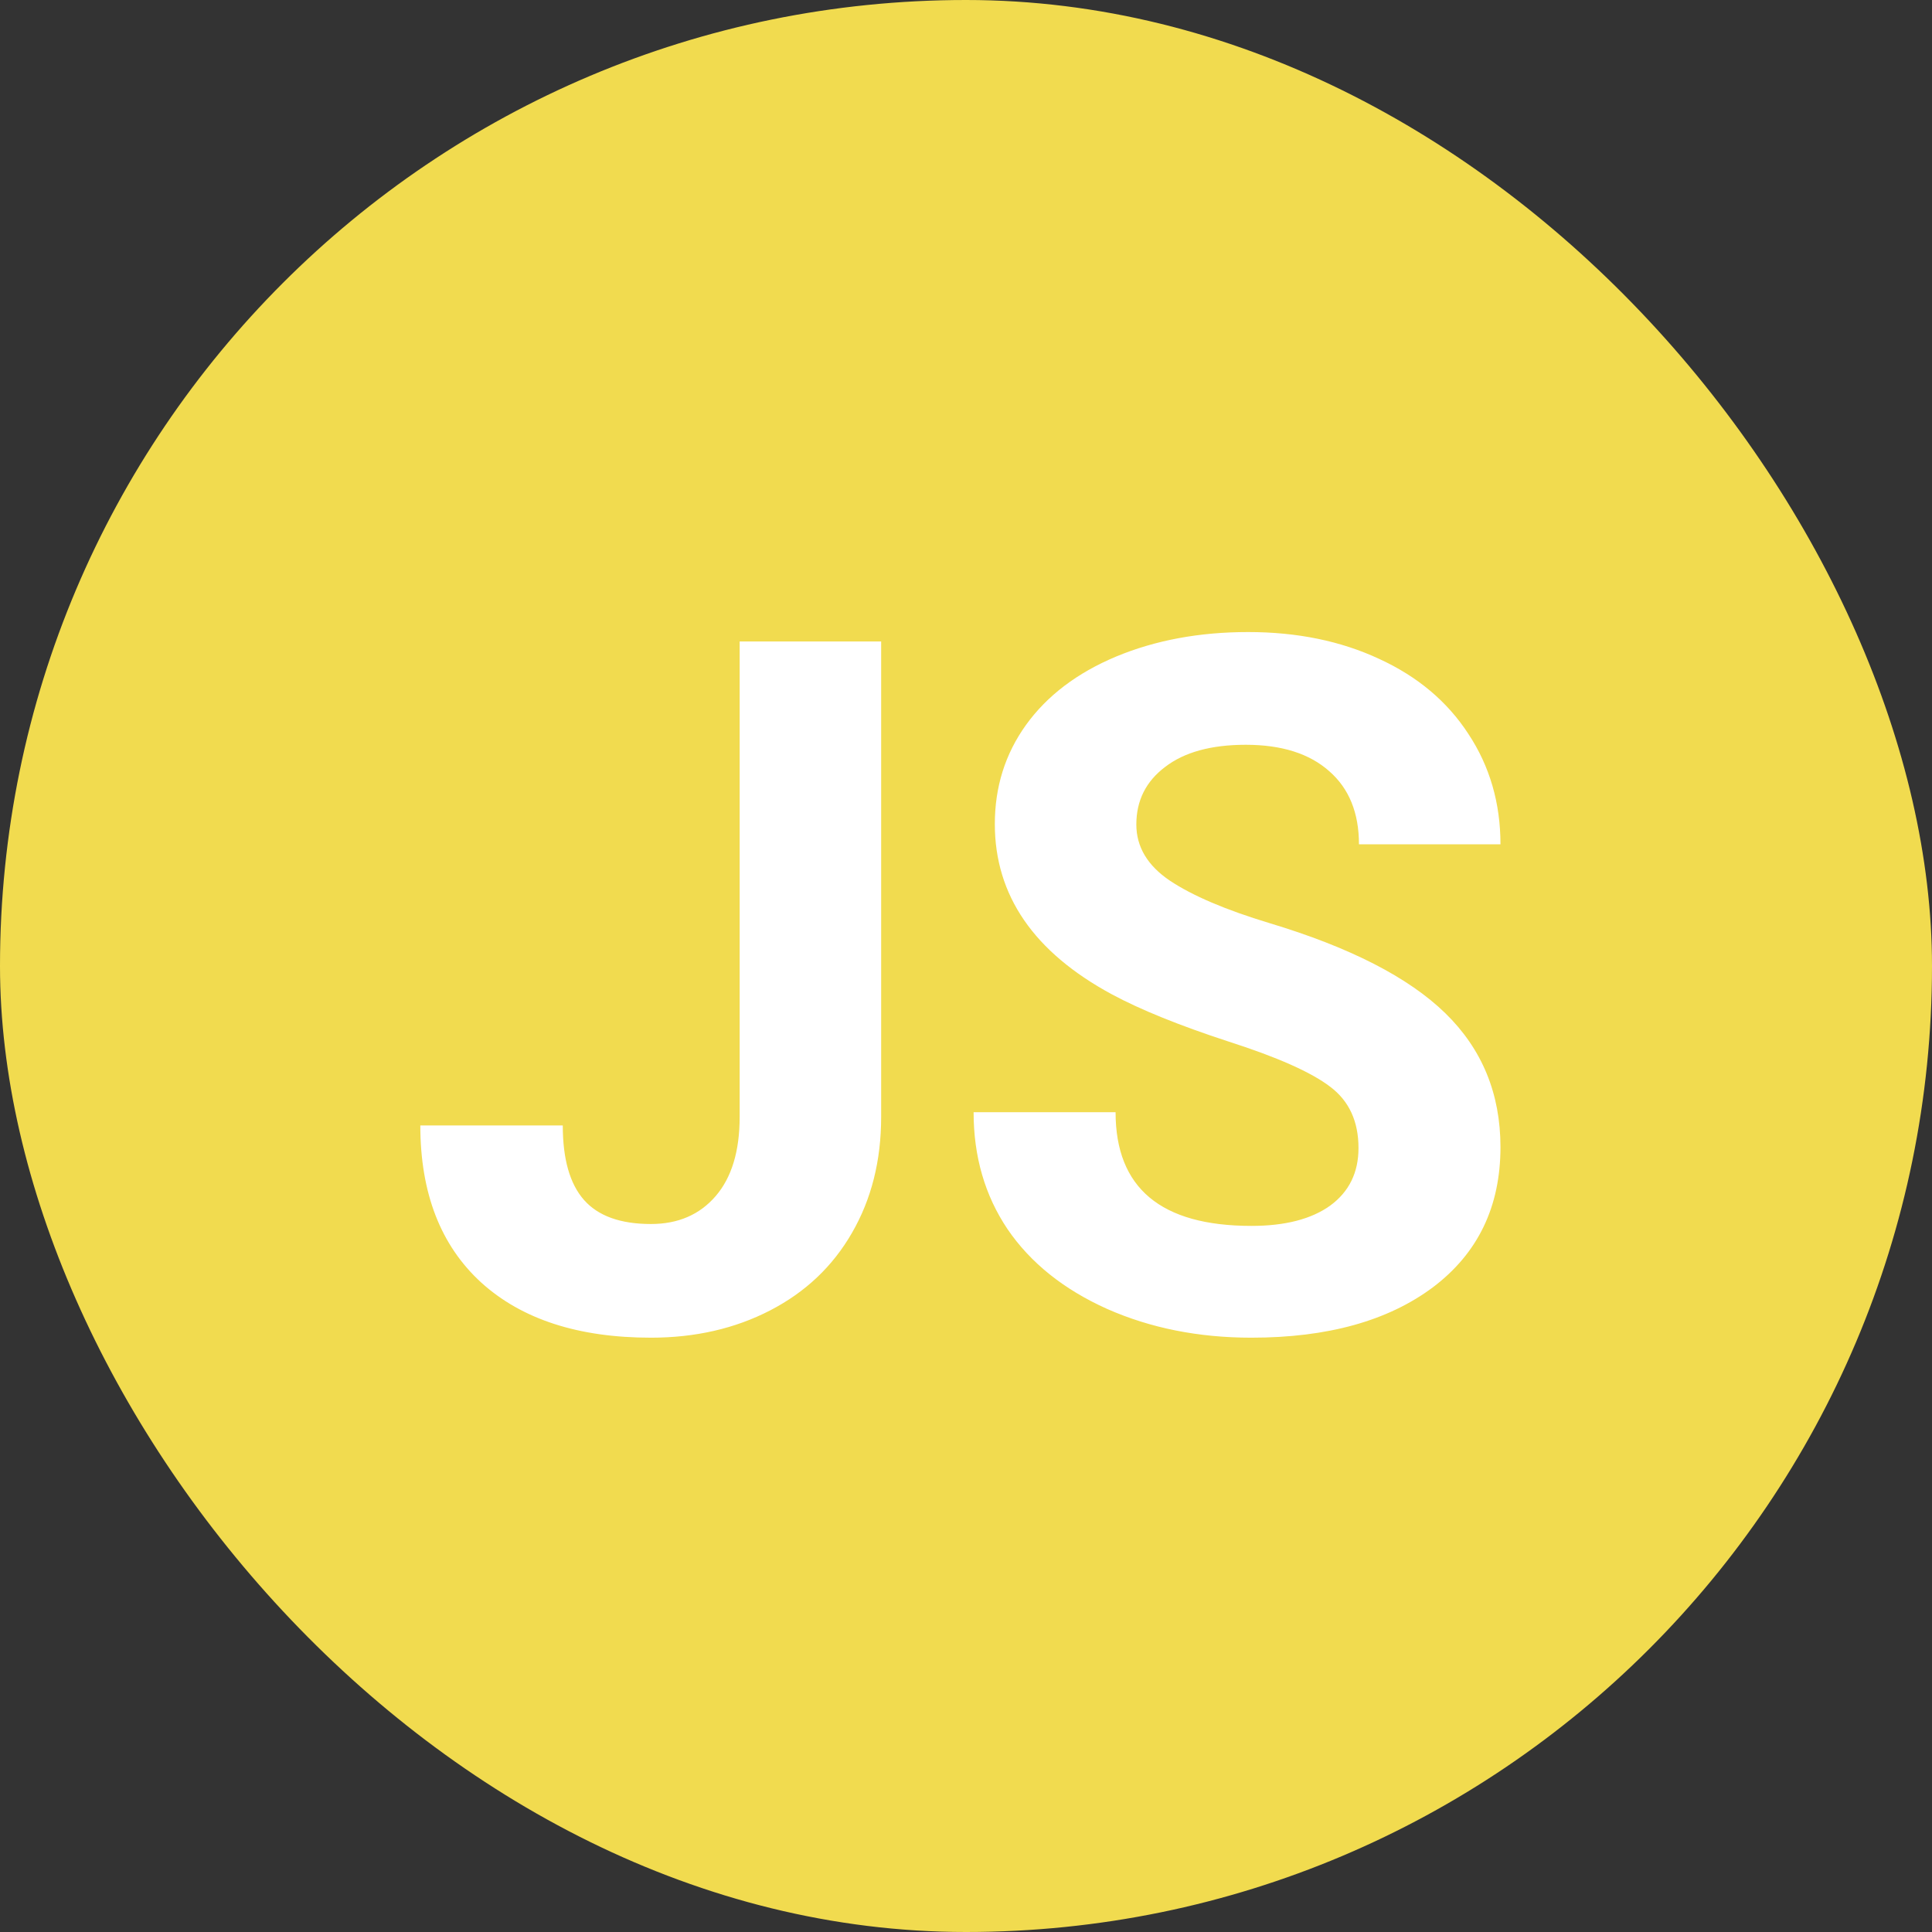
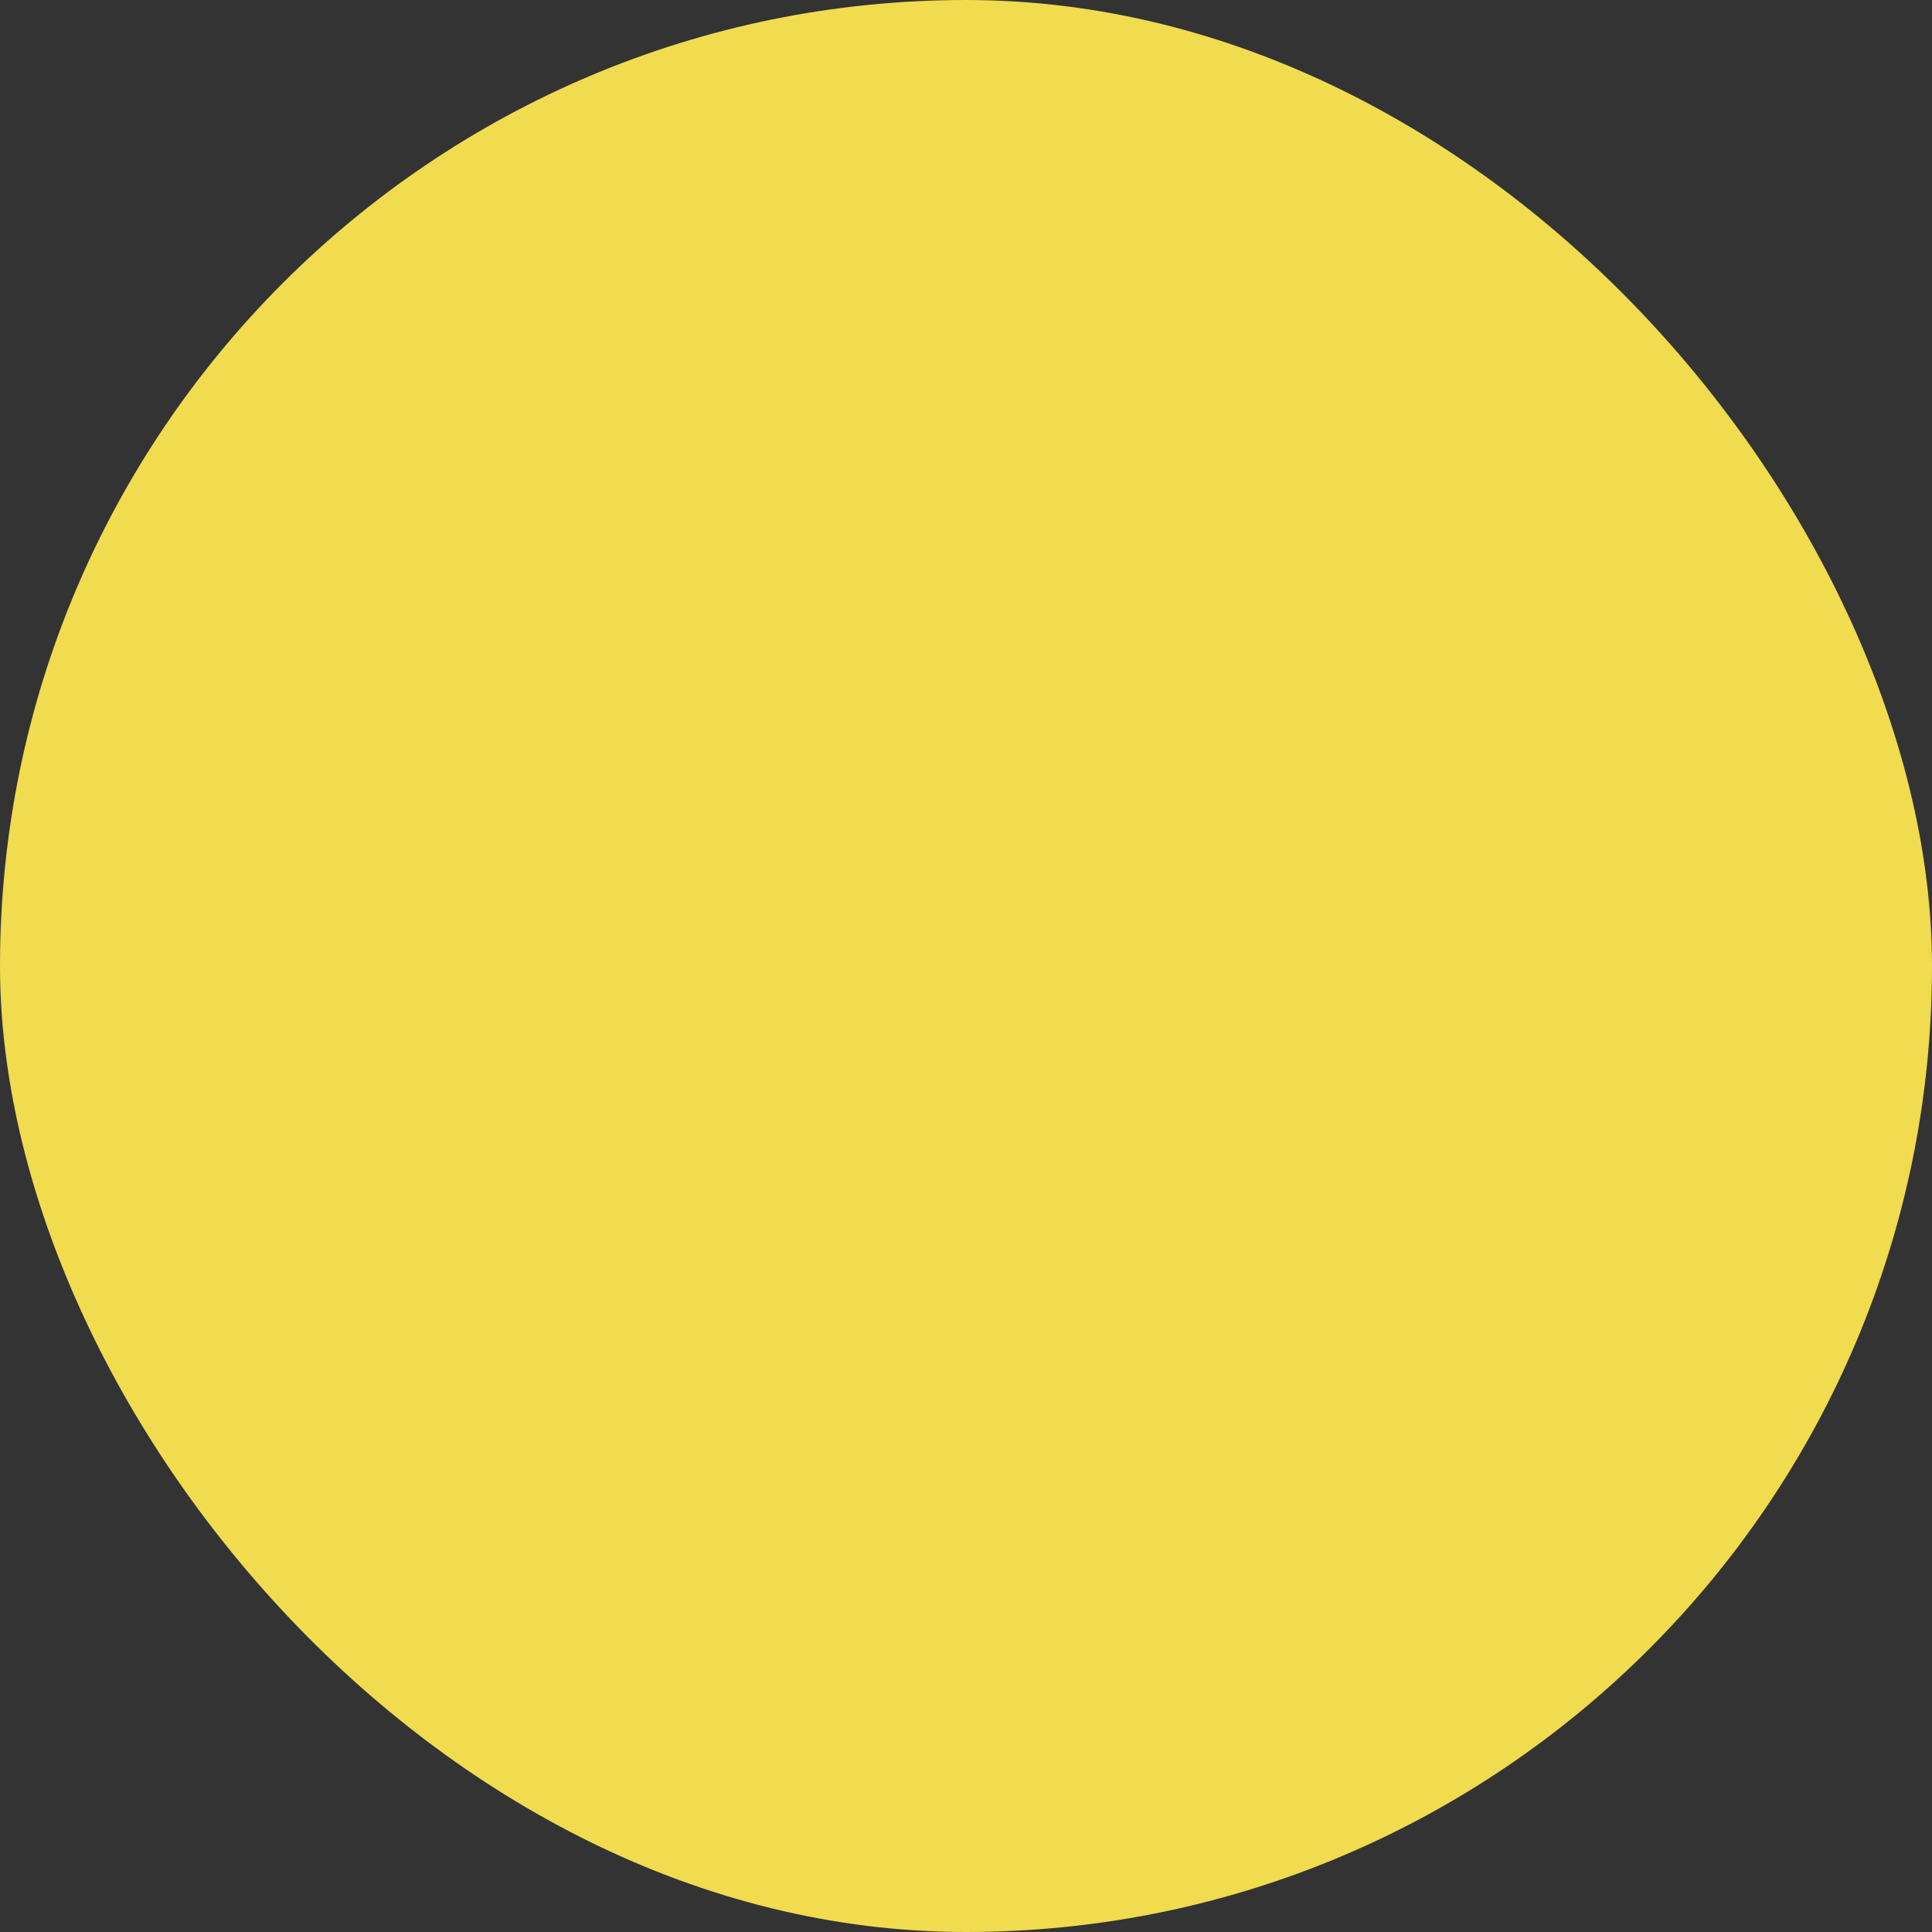
<svg xmlns="http://www.w3.org/2000/svg" viewBox="0 0 400 400" fill="none">
  <rect x="0" y="0" width="400" height="400" fill="#333333" stroke="none" />
  <rect width="400" height="400" rx="200" fill="#F1DB4F" />
-   <path d="M153.137 132.812H182.434V231.25C182.434 240.299 180.415 248.307 176.379 255.273C172.408 262.174 166.776 267.513 159.484 271.289C152.193 275.065 143.957 276.953 134.777 276.953C119.738 276.953 108.02 273.145 99.621 265.527C91.223 257.845 87.023 247.005 87.023 233.008H116.516C116.516 239.974 117.98 245.117 120.91 248.438C123.84 251.758 128.462 253.418 134.777 253.418C140.376 253.418 144.836 251.497 148.156 247.656C151.477 243.815 153.137 238.346 153.137 231.25V132.812ZM281.262 237.695C281.262 232.161 279.309 227.93 275.402 225C271.496 222.005 264.465 218.88 254.309 215.625C244.152 212.305 236.112 209.049 230.188 205.859C214.042 197.135 205.969 185.384 205.969 170.605C205.969 162.923 208.117 156.087 212.414 150.098C216.776 144.043 222.993 139.323 231.066 135.938C239.204 132.552 248.319 130.859 258.41 130.859C268.566 130.859 277.616 132.715 285.559 136.426C293.501 140.072 299.654 145.247 304.016 151.953C308.443 158.659 310.656 166.276 310.656 174.805H281.359C281.359 168.294 279.309 163.249 275.207 159.668C271.105 156.022 265.344 154.199 257.922 154.199C250.76 154.199 245.194 155.729 241.223 158.789C237.251 161.784 235.266 165.755 235.266 170.703C235.266 175.326 237.577 179.199 242.199 182.324C246.887 185.449 253.755 188.379 262.805 191.113C279.471 196.126 291.613 202.344 299.23 209.766C306.848 217.188 310.656 226.432 310.656 237.5C310.656 249.805 306.001 259.473 296.691 266.504C287.382 273.47 274.849 276.953 259.094 276.953C248.156 276.953 238.195 274.967 229.211 270.996C220.227 266.96 213.358 261.458 208.605 254.492C203.918 247.526 201.574 239.453 201.574 230.273H230.969C230.969 245.964 240.344 253.809 259.094 253.809C266.06 253.809 271.496 252.409 275.402 249.609C279.309 246.745 281.262 242.773 281.262 237.695Z" fill="white" />
</svg>